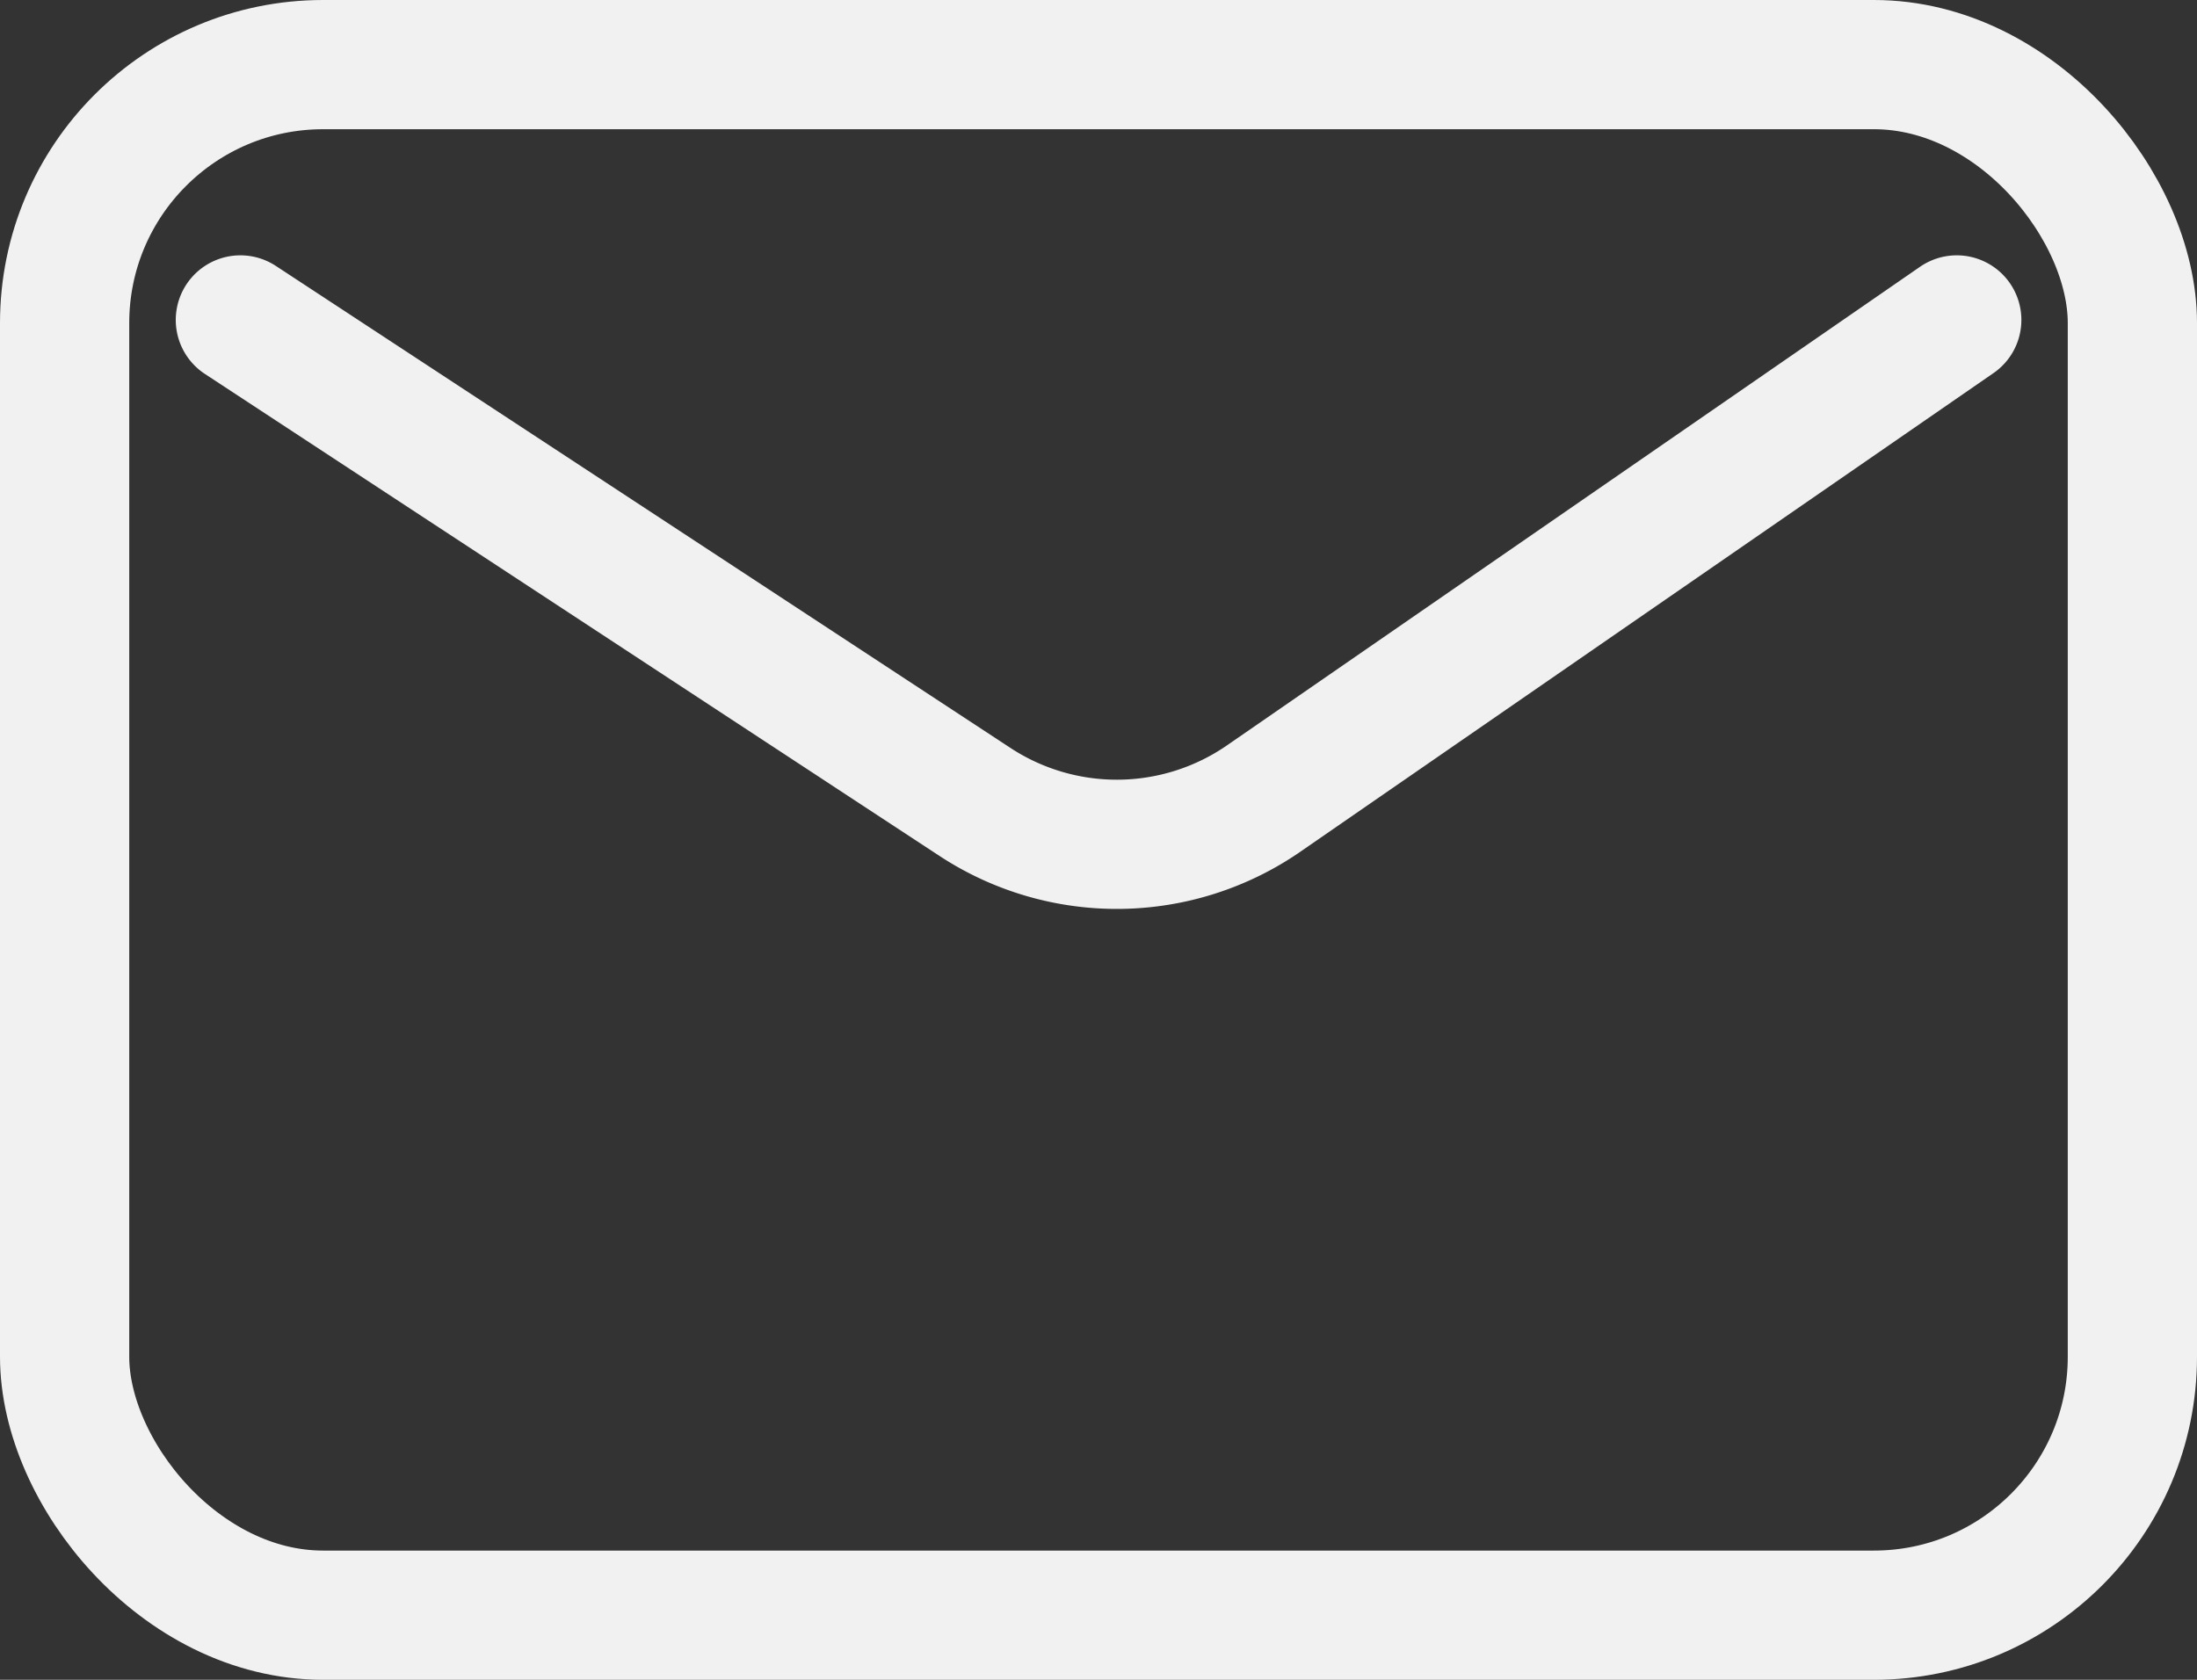
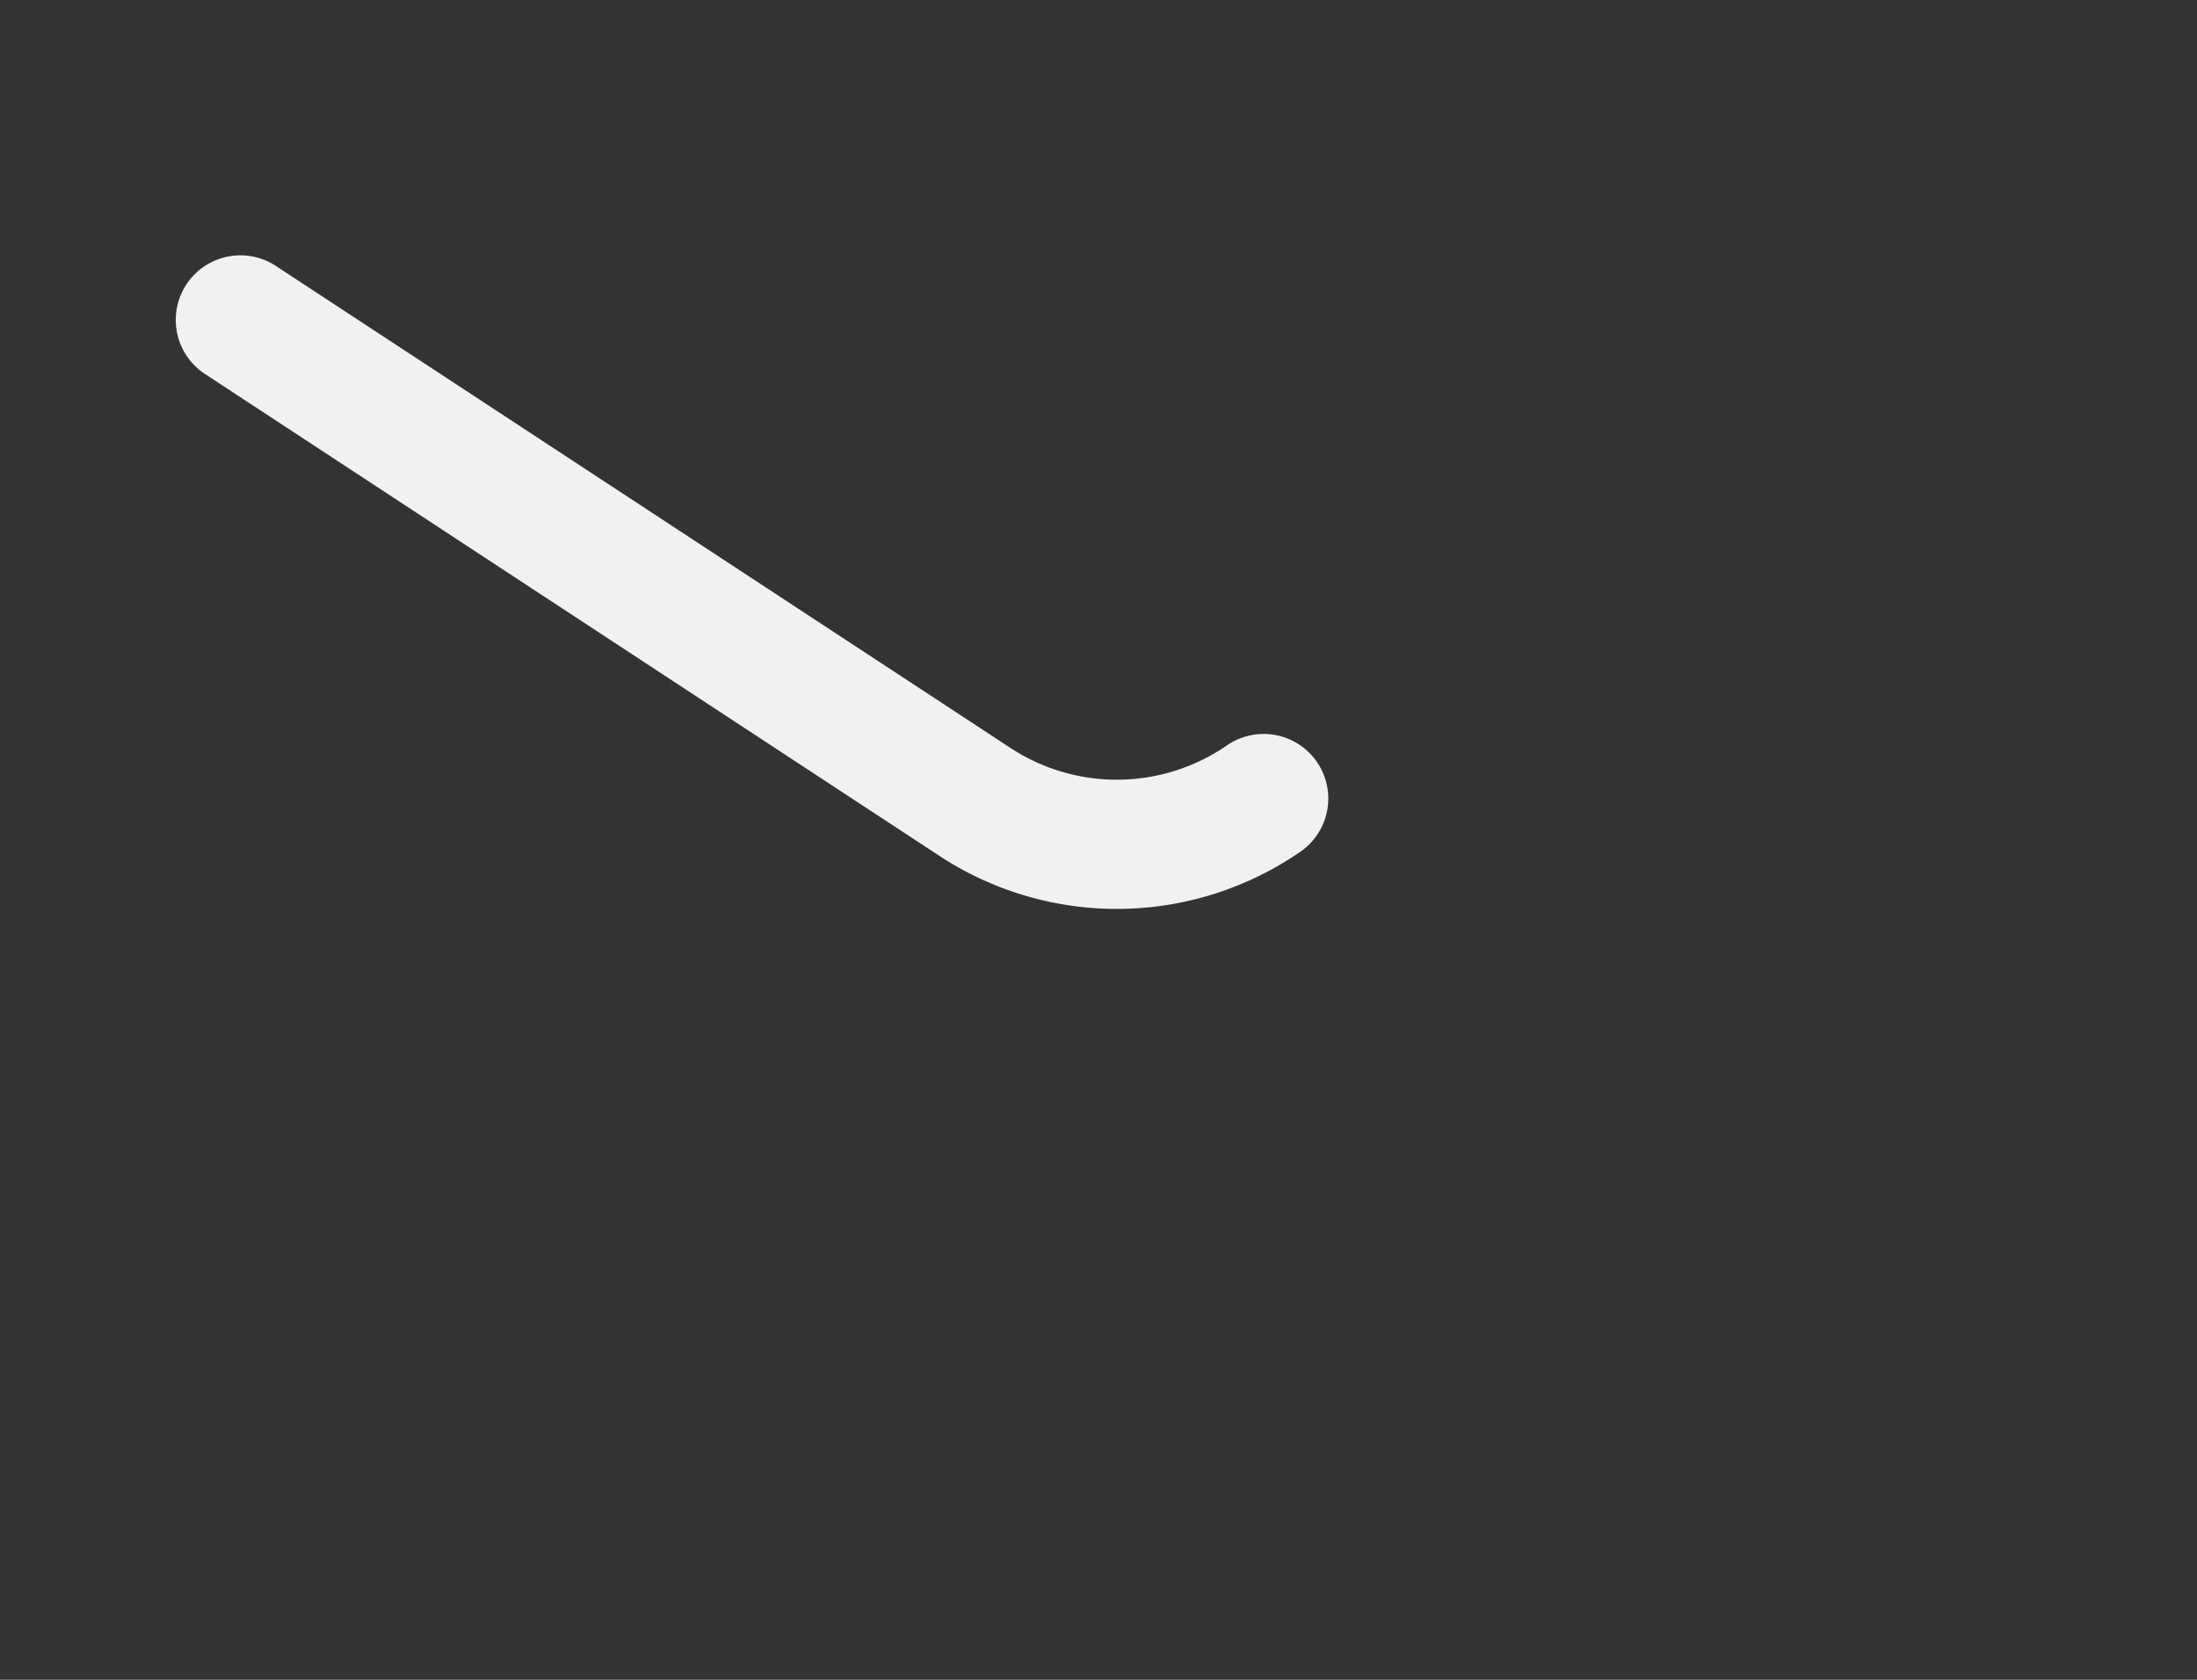
<svg xmlns="http://www.w3.org/2000/svg" width="17" height="13">
  <rect width="100%" height="100%" fill="#333333" stroke="none" />
  <g fill="none" fill-rule="evenodd" stroke="#F1F1F1">
-     <rect width="16" height="12" x=".5" y=".5" rx="2" />
-     <path stroke-linecap="round" stroke-linejoin="round" d="M1.86 2.476l5.684 3.73a2 2 0 0 0 2.234-.026l5.363-3.704" />
+     <path stroke-linecap="round" stroke-linejoin="round" d="M1.86 2.476l5.684 3.73a2 2 0 0 0 2.234-.026" />
  </g>
</svg>